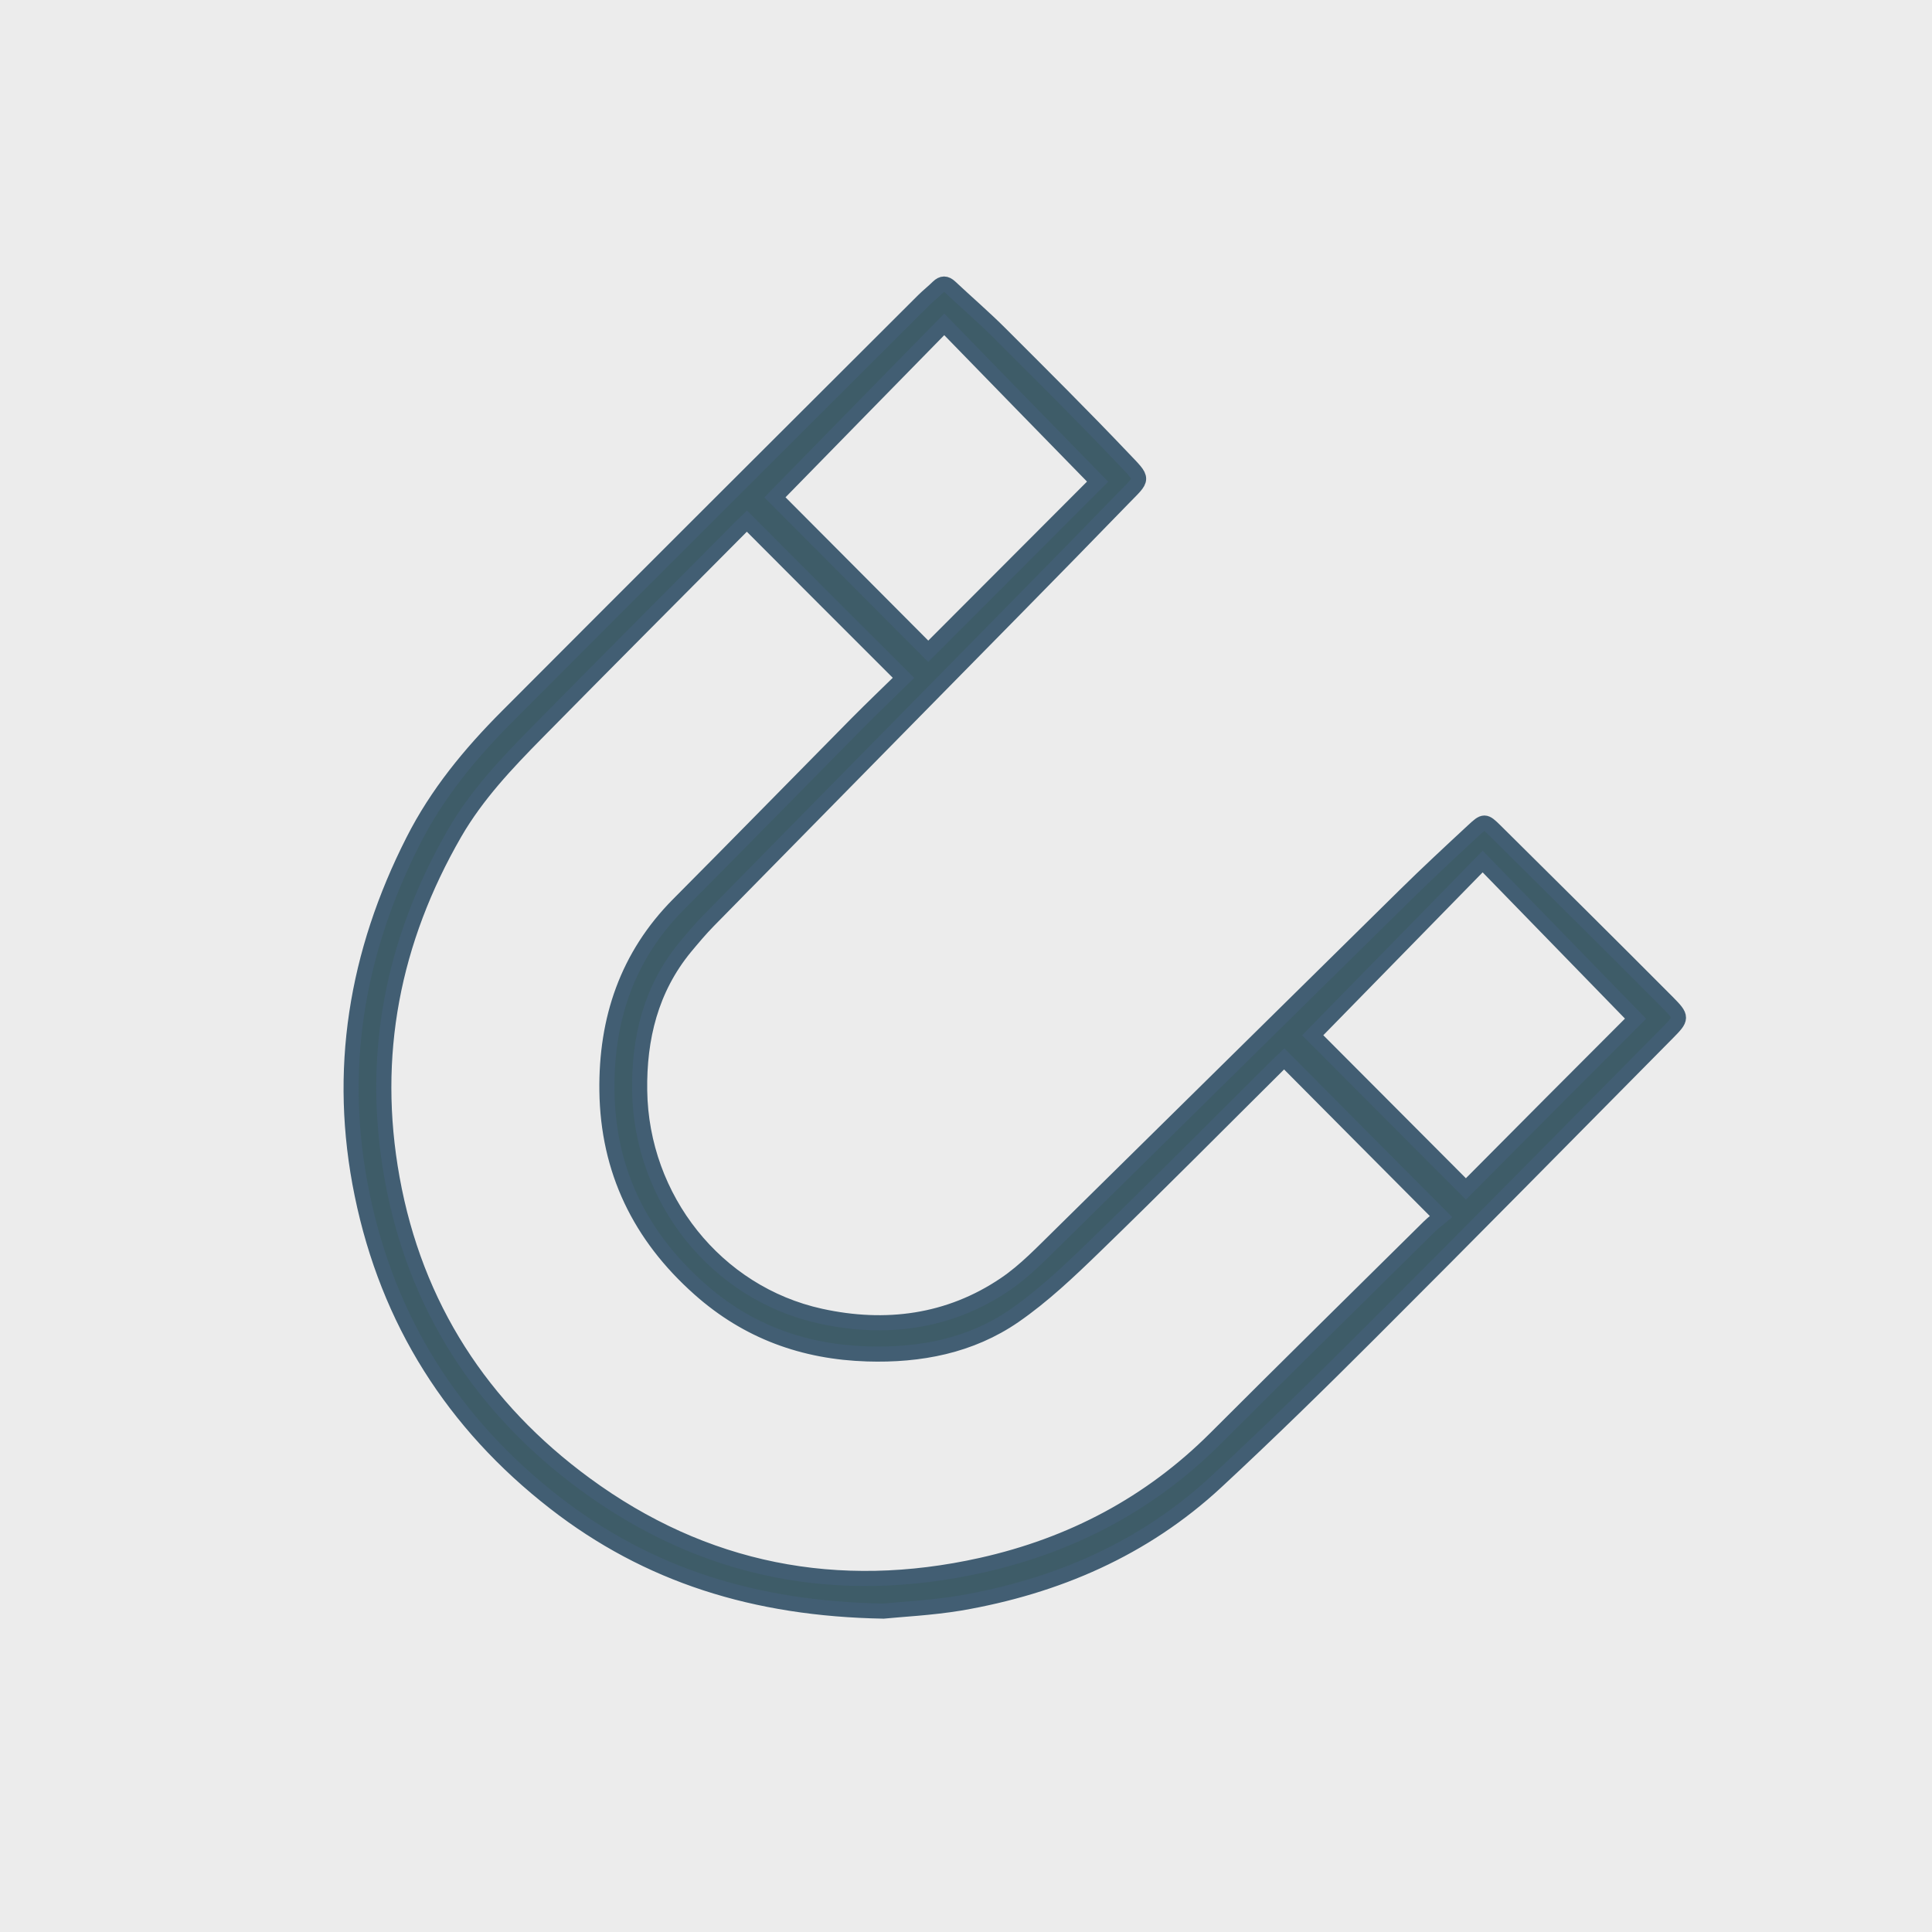
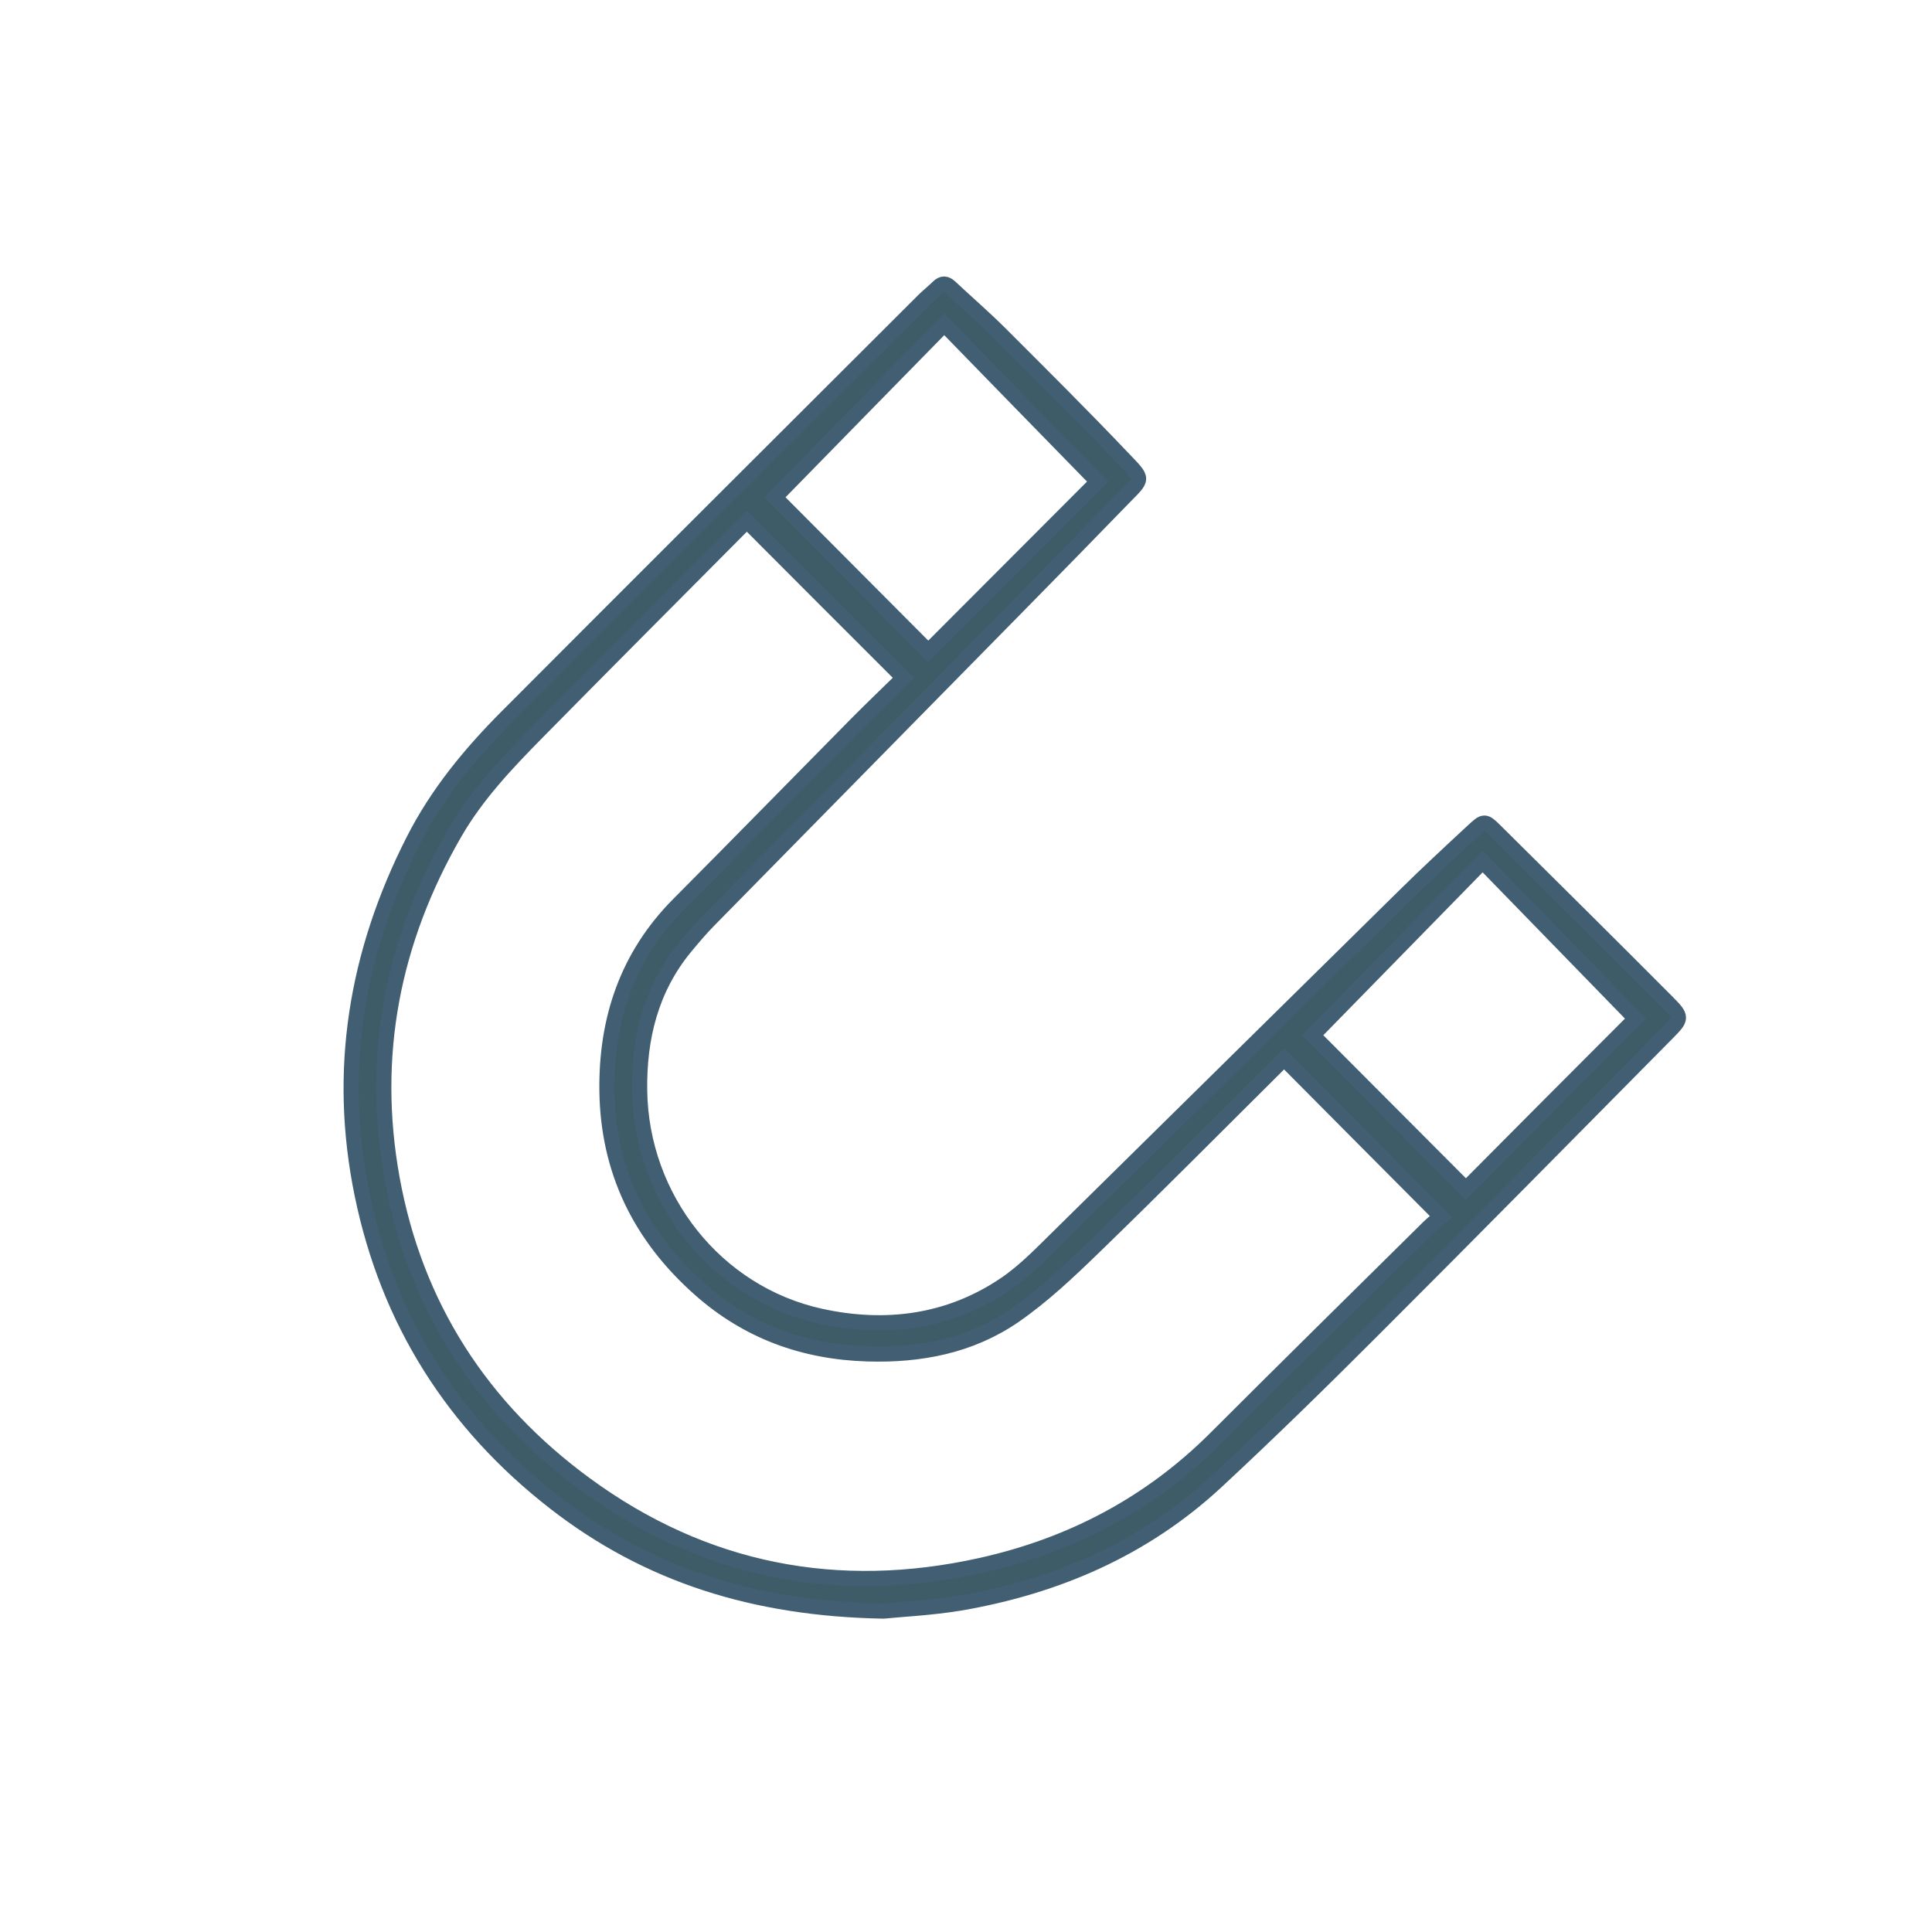
<svg xmlns="http://www.w3.org/2000/svg" version="1.1" id="Layer_1" x="0px" y="0px" viewBox="0 0 1280 1280" style="enable-background:new 0 0 1280 1280;" xml:space="preserve">
  <style type="text/css">
	.st0{fill:#ECECEC;}
	.st1{fill:#3E5C68;stroke:#425E73;stroke-width:10;stroke-miterlimit:10;}
</style>
  <g id="bkgr">
-     <rect y="0" class="st0" width="1280" height="1280" />
-   </g>
+     </g>
  <path class="st1" d="M585.3,1067.4c-85.5-1.5-156.2-24-217.7-71.8c-67.3-52.3-110.5-120.4-127.7-204.2  c-16.9-82.1-3.9-160,33.9-234.4c15.8-31.2,37.6-57.6,62-82.1c91.8-92.1,183.9-183.9,276-275.8c3.1-3.1,6.6-5.8,9.7-8.9  c2.8-2.7,5.1-2.7,8,0c11.1,10.4,22.6,20.3,33.4,31.1c27.2,27.2,54.5,54.3,81,82.2c14.2,14.9,13.7,12.8,0,26.9  c-46.8,48.3-94.1,96-141.2,144c-44.4,45.2-88.9,90.4-133.3,135.6c-5.5,5.6-10.6,11.7-15.6,17.7c-22.6,27.6-30.5,60.1-30,94.8  c1,71.6,50.5,134.3,119.9,149.5c42.9,9.4,85,4.1,122.2-21.1c13.5-9.1,25-21.4,36.8-32.9c76.1-74.9,152.1-150,228.2-224.9  c14.7-14.5,29.9-28.6,45.1-42.7c7.3-6.8,7.7-6.8,14.6,0c38.1,37.8,76.2,75.5,114.1,113.6c9.9,10,9.7,10.6-0.1,20.5  c-65.3,66-130.5,132.2-196.2,197.8c-33.7,33.7-67.7,67-102.6,99.4c-48,44.5-105.8,69.4-169.7,80.4  C616.6,1065.3,597,1066.2,585.3,1067.4z M494.9,345.3c-0.9,0.9-1.8,1.6-2.5,2.3c-45.6,45.9-91.2,91.6-136.6,137.7  c-20.2,20.5-39.9,41.3-54.5,66.5c-41.2,71.4-56.2,147.5-41.5,228.9c15.3,84.7,59.3,152.3,127.9,202.6c78.6,57.7,167.3,75,262.6,53.7  c59.5-13.3,111.7-40.7,155.2-84.2c46.9-46.9,94.2-93.4,141.3-140c2.8-2.8,6.1-5.1,8-6.7c-35.4-35.6-69.6-69.9-103.9-104.5  c-0.6,0.6-1.6,1.3-2.5,2.2c-41.1,40.8-81.8,81.9-123.4,122.2c-16.8,16.3-34,32.6-53.1,45.8c-28.9,19.9-62.4,26.3-97.3,25.2  c-42-1.3-79.3-14.7-111.2-43.1c-39.5-35.1-60.6-78.5-61.3-131.2c-0.6-47.3,13.4-89.3,47.5-123.6c39.5-39.7,78.7-79.8,118.1-119.7  c10.3-10.4,20.9-20.5,30.9-30.3C563.7,414.3,529.5,380,494.9,345.3z M1083.6,674.9c-33.5-34.5-67.2-69-101.3-104.1  c-37.9,38.8-75.5,77.2-112.6,115.1c33.2,33.3,67.4,67.6,101.5,101.8C1009,749.6,1047.1,711.4,1083.6,674.9z M513.4,329.5  c33.4,33.5,67.6,67.8,101.6,102c37.9-38,76-76.1,112.2-112.4c-33.6-34.4-67.4-69-101.6-104.2C587.9,253.4,550.4,291.6,513.4,329.5z" />
</svg>